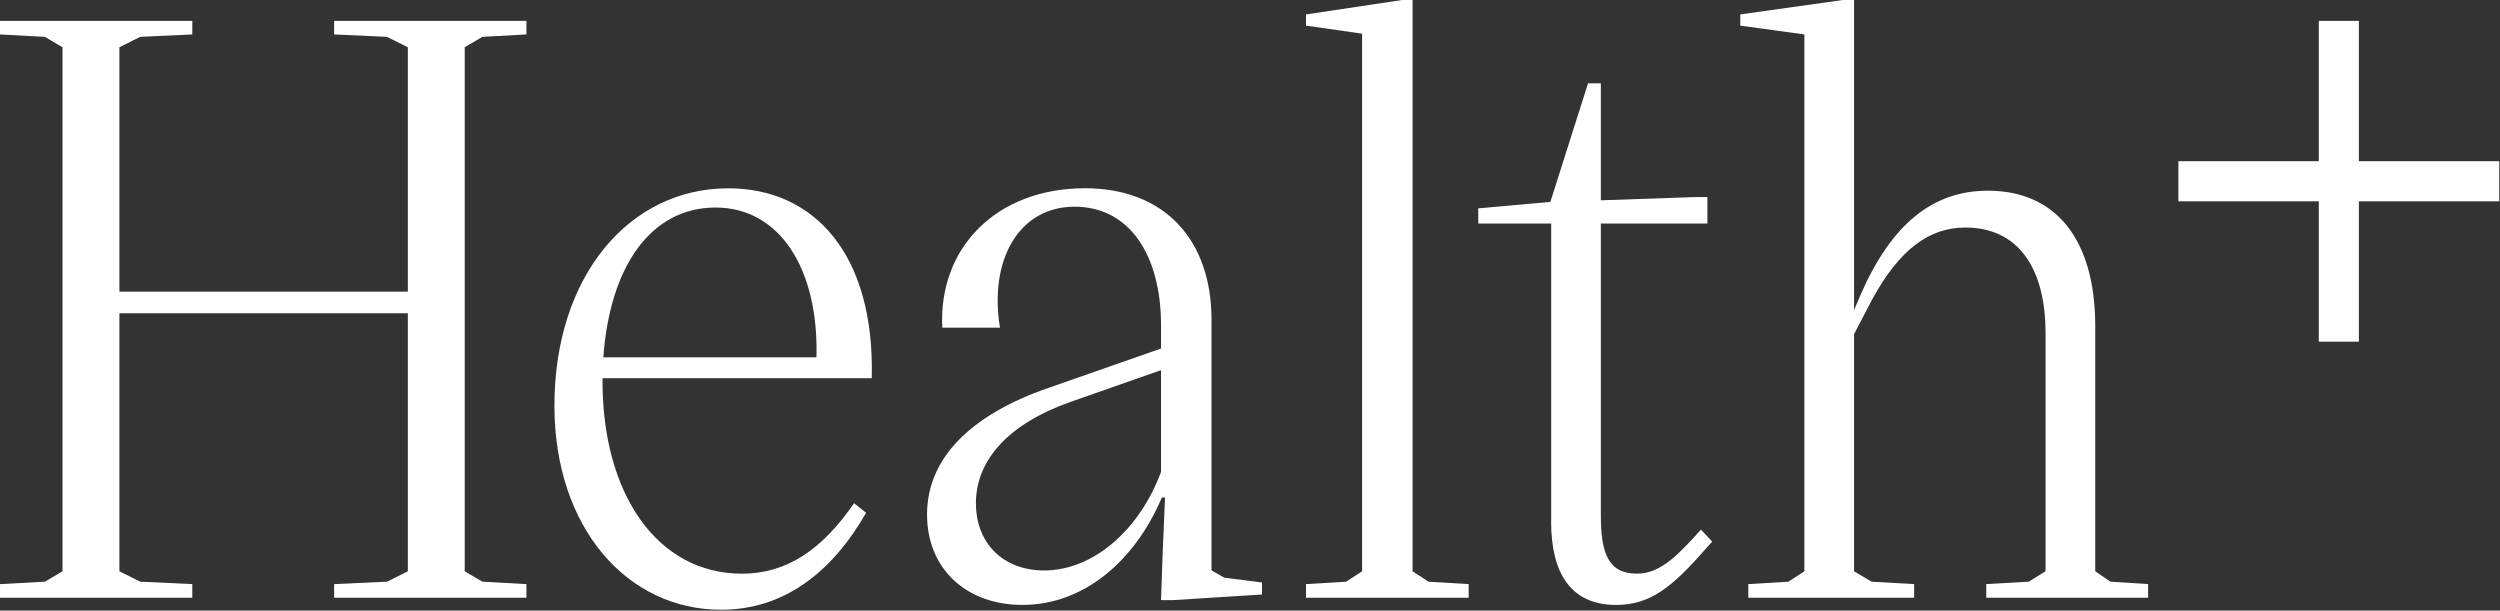
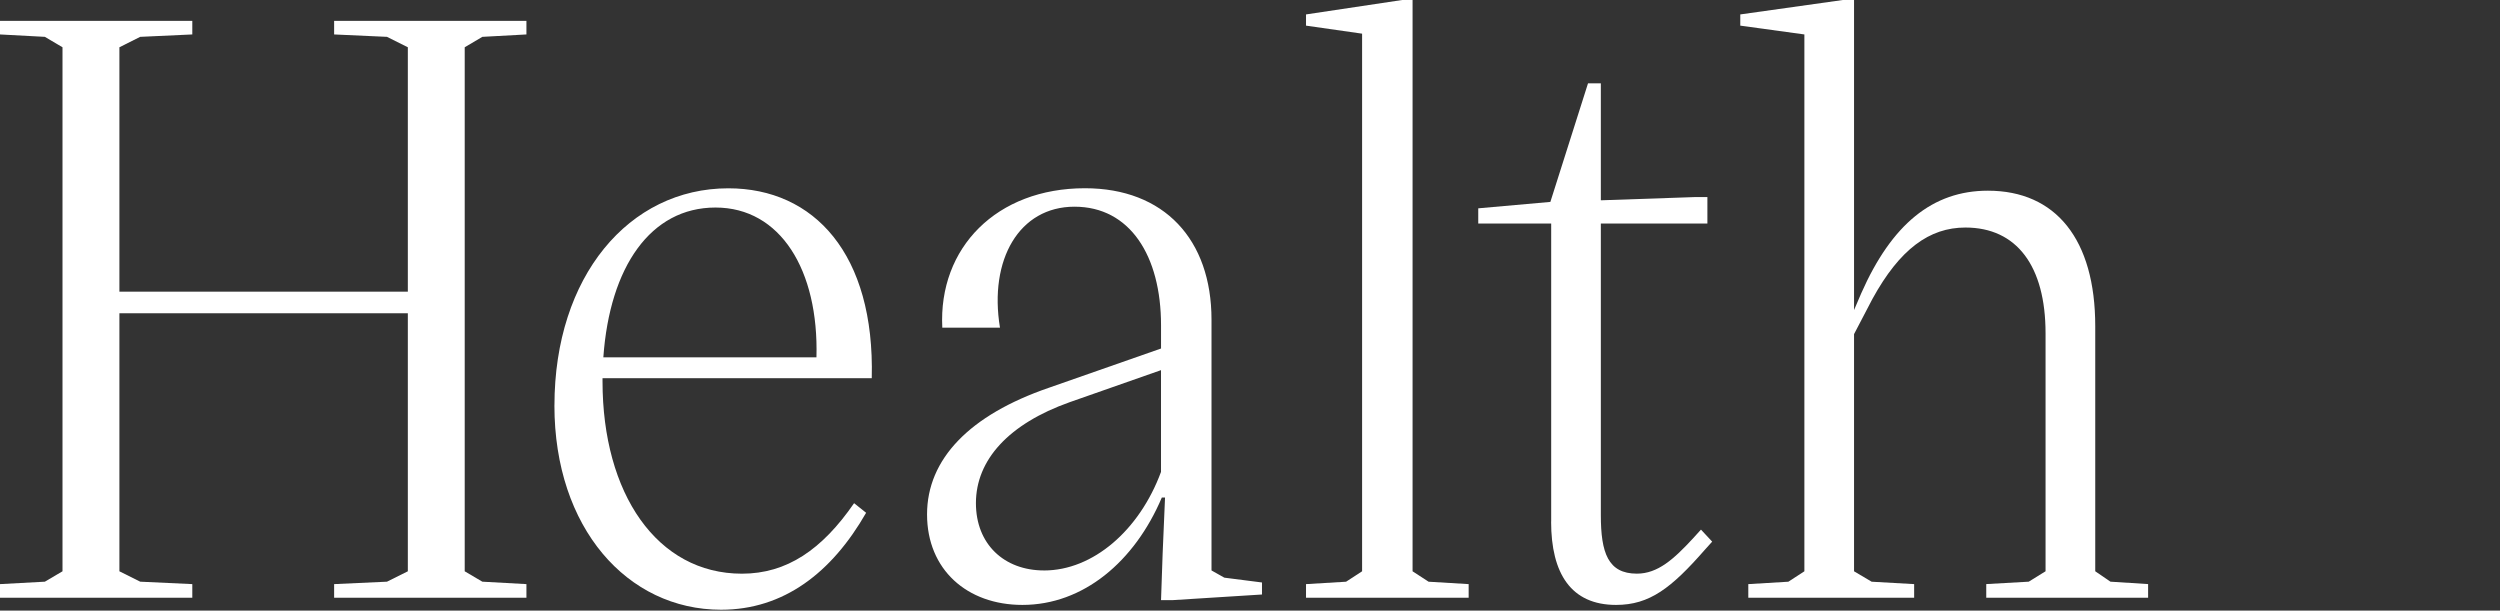
<svg xmlns="http://www.w3.org/2000/svg" width="217" height="53" viewBox="0 0 217 53" fill="none">
  <rect x="0" y="0" width="217" height="53" fill="#333333" stroke="none" />
  <g clip-path="url(#clip0_2005_14)">
-     <path d="M201.27 1.809V13.993H189.085V17.473H201.27V29.659H204.751V17.473H216.935V13.993H204.751V1.809H201.27Z" fill="white" />
    <path d="M29.002 1.809V2.99L33.591 3.198L35.4 4.103V25.315H10.364V4.103L12.171 3.198L16.692 2.99V1.809H0V2.99L3.895 3.198L5.425 4.103V49.588L3.895 50.49L0 50.701V51.882H16.692V50.701L12.171 50.49L10.364 49.588V27.192H35.4V49.588L33.591 50.49L29.002 50.701V51.882H45.694V50.701L41.867 50.49L40.337 49.588V4.103L41.867 3.198L45.694 2.99V1.809H29.002Z" fill="white" />
    <path d="M48.126 35.193C48.126 23.995 54.595 16.345 63.218 16.345C70.661 16.345 75.944 22.049 75.668 32.826H52.299V33.104C52.299 42.843 57.028 49.796 64.399 49.796C68.294 49.796 71.355 47.711 74.135 43.676L75.179 44.51C72.189 49.725 68.015 52.925 62.59 52.925C54.453 52.925 48.123 45.83 48.123 35.19M70.868 31.019C71.076 23.437 67.739 18.014 62.106 18.014C56.473 18.014 52.925 23.161 52.37 31.019H70.868Z" fill="white" />
    <path d="M80.468 44.649C80.468 39.85 84.155 36.026 91.04 33.659L100.778 30.251V28.234C100.778 22.183 98.067 17.941 93.267 17.941C88.468 17.941 85.825 22.532 86.798 28.442H81.791C81.443 21.488 86.519 16.339 94.169 16.339C101.054 16.339 105.159 20.791 105.159 27.745V49.515L106.272 50.141L109.541 50.559V51.603L101.822 52.089H100.778L100.917 48.055L101.125 43.187H100.846C98.482 48.752 94.03 52.507 88.744 52.507C83.944 52.507 80.468 49.446 80.468 44.649ZM90.622 49.517C94.864 49.517 98.898 46.041 100.775 40.962V32.129L92.846 34.911C87.56 36.789 84.71 39.918 84.71 43.674C84.71 47.221 87.145 49.515 90.622 49.515" fill="white" />
    <path d="M121.707 0L113.362 1.252V2.225L118.23 2.922V49.588L116.839 50.493L113.362 50.701V51.882H127.479V50.701L124.003 50.493L122.611 49.588V0H121.707Z" fill="white" />
    <path d="M134.643 45.275V19.403H128.312V18.083L134.572 17.525L137.84 7.232H138.953V17.386L147.09 17.107H148.202V19.403H138.953V44.718C138.953 47.987 139.579 49.793 142.082 49.793C143.892 49.793 145.28 48.542 146.95 46.735L147.644 45.97L148.617 47.014L147.992 47.708C145.07 51.045 143.192 52.507 140.27 52.507C136.376 52.507 134.637 49.793 134.637 45.275" fill="white" />
    <path d="M151.753 50.701L155.229 50.493L156.62 49.588V2.99L151.056 2.225V1.252L159.958 0H160.931V26.914L161.557 25.454C164.2 19.474 167.747 16.552 172.547 16.552C178.459 16.552 181.867 20.794 181.867 28.305V49.586L183.187 50.49L186.456 50.698V51.882H172.407V50.698L176.094 50.49L177.554 49.586V28.931C177.554 23.087 175.05 19.75 170.598 19.75C167.468 19.75 164.897 21.628 162.53 25.941L160.931 29.002V49.588L162.461 50.493L166.148 50.701V51.884H151.753V50.701Z" fill="white" />
  </g>
  <defs>
    <clipPath id="clip0_2005_14">
      <rect width="216.936" height="52.925" fill="white" />
    </clipPath>
  </defs>
</svg>